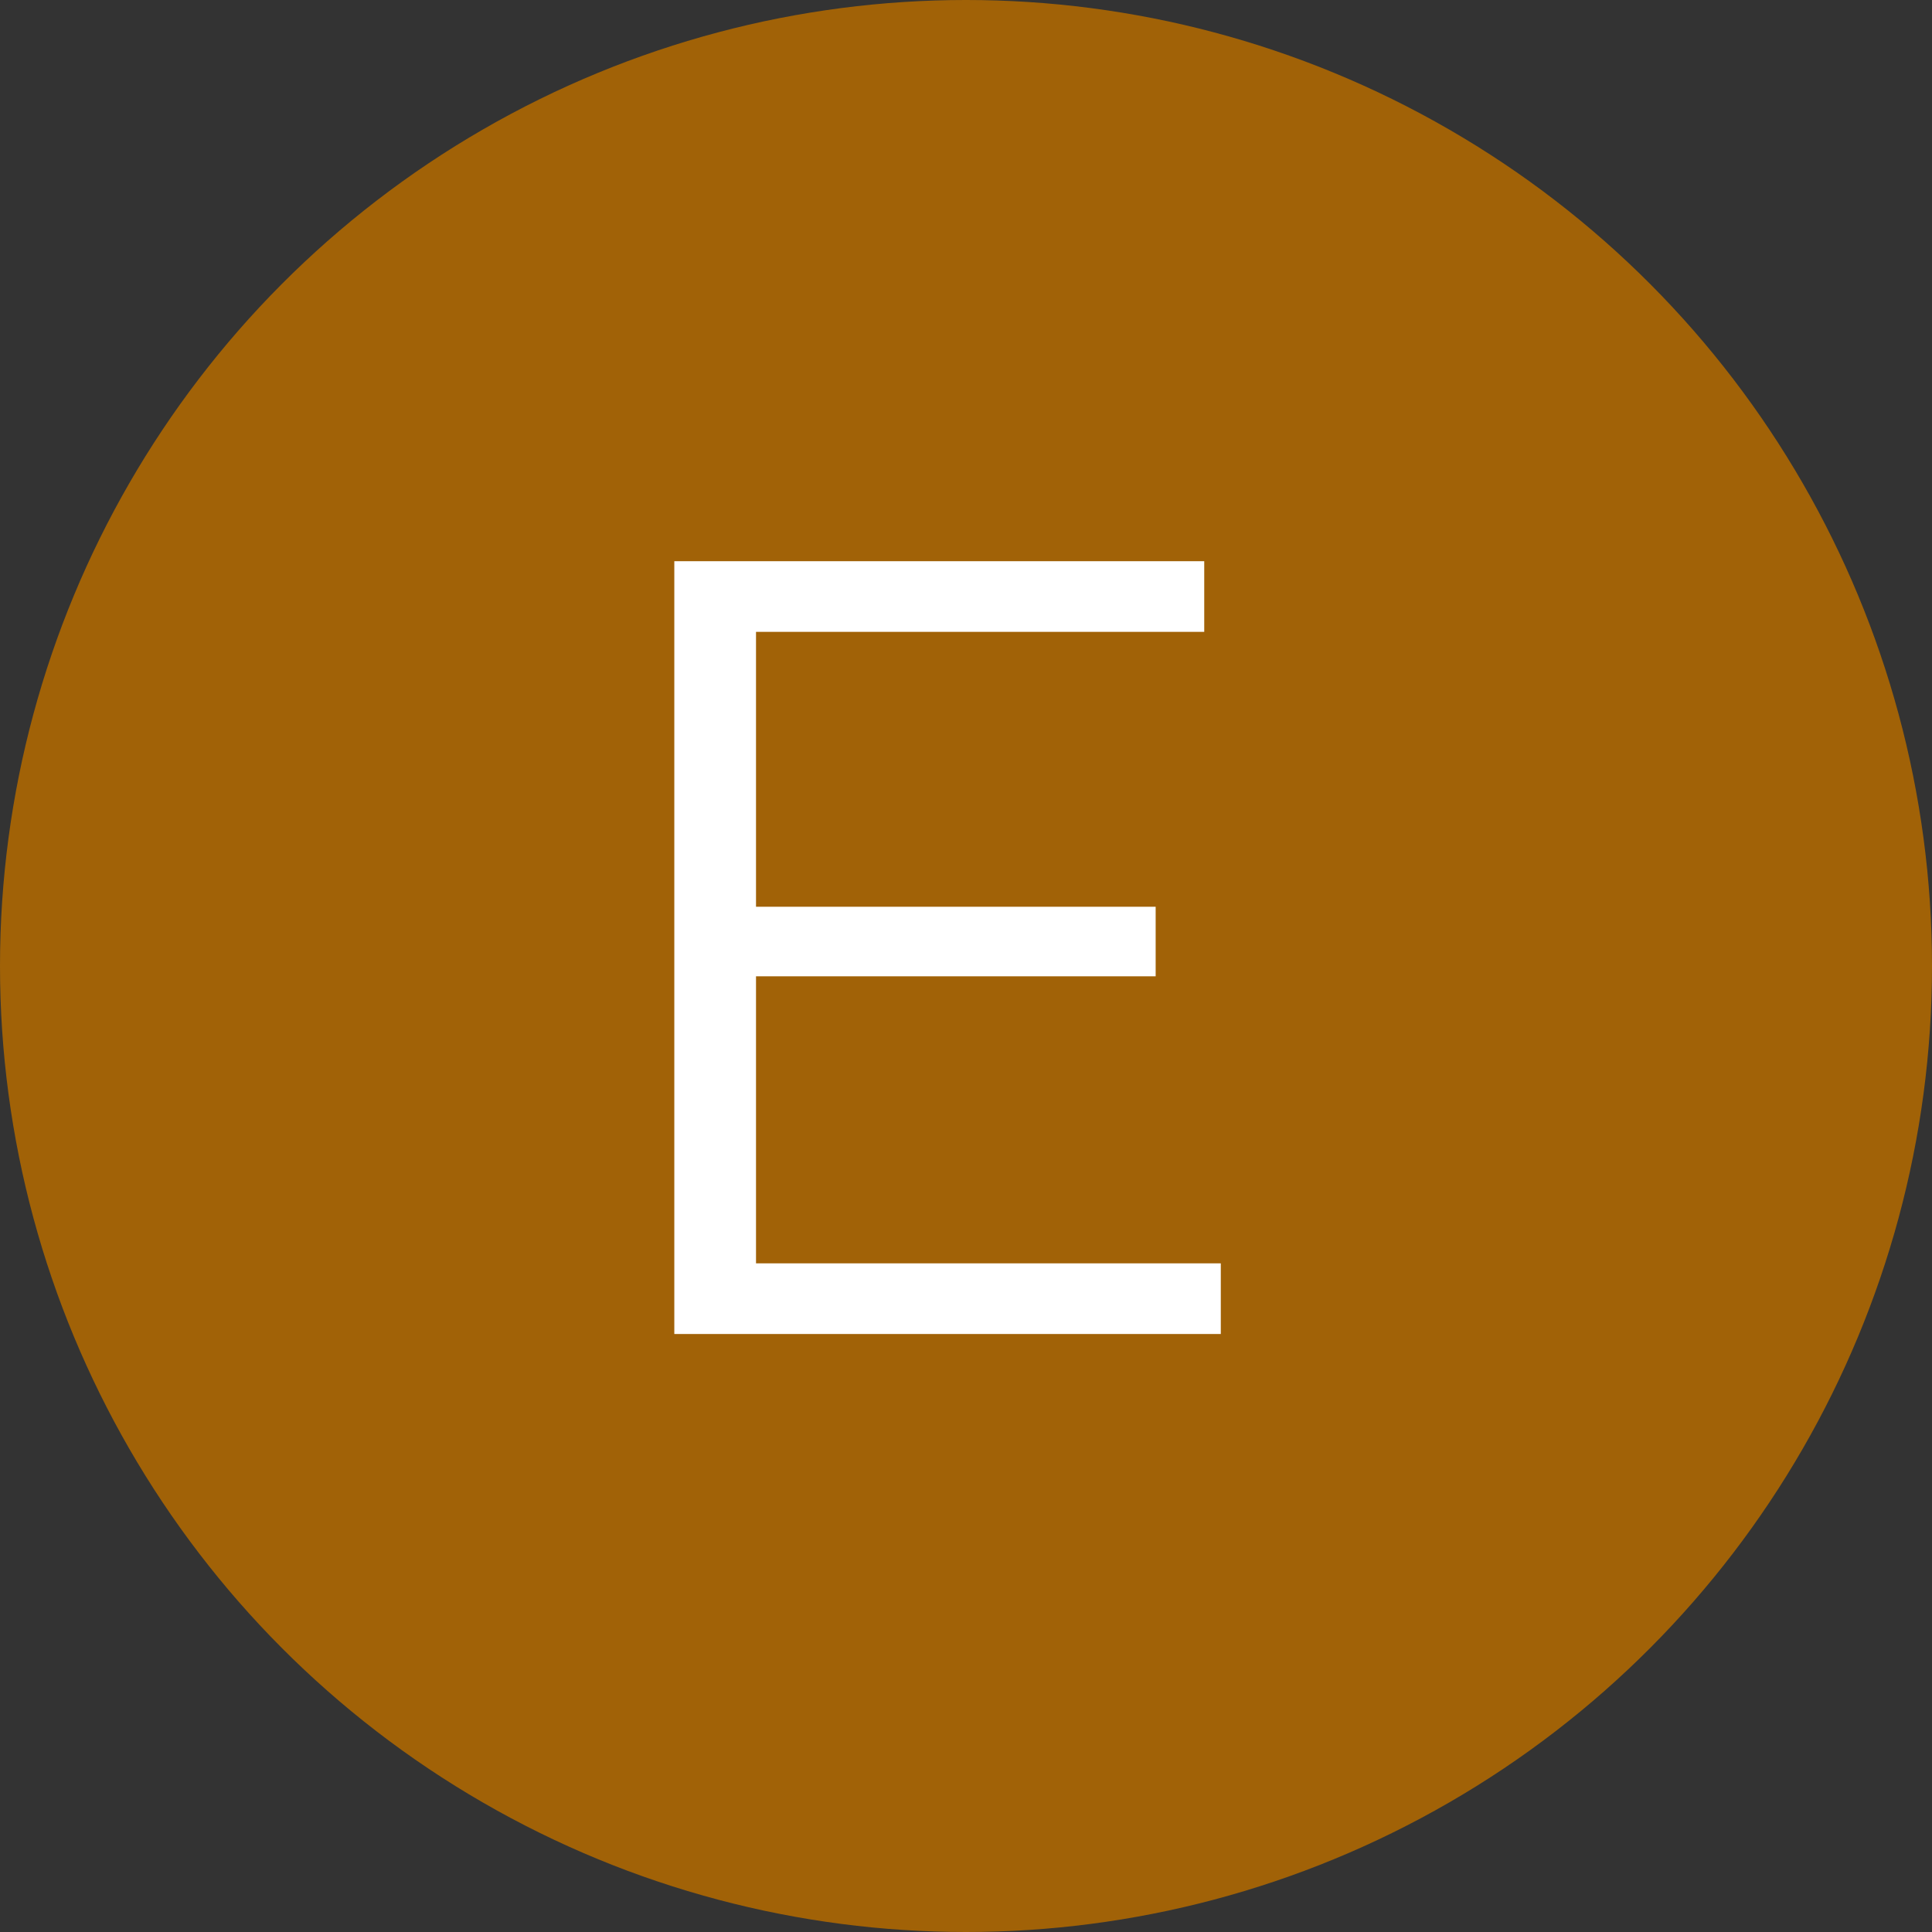
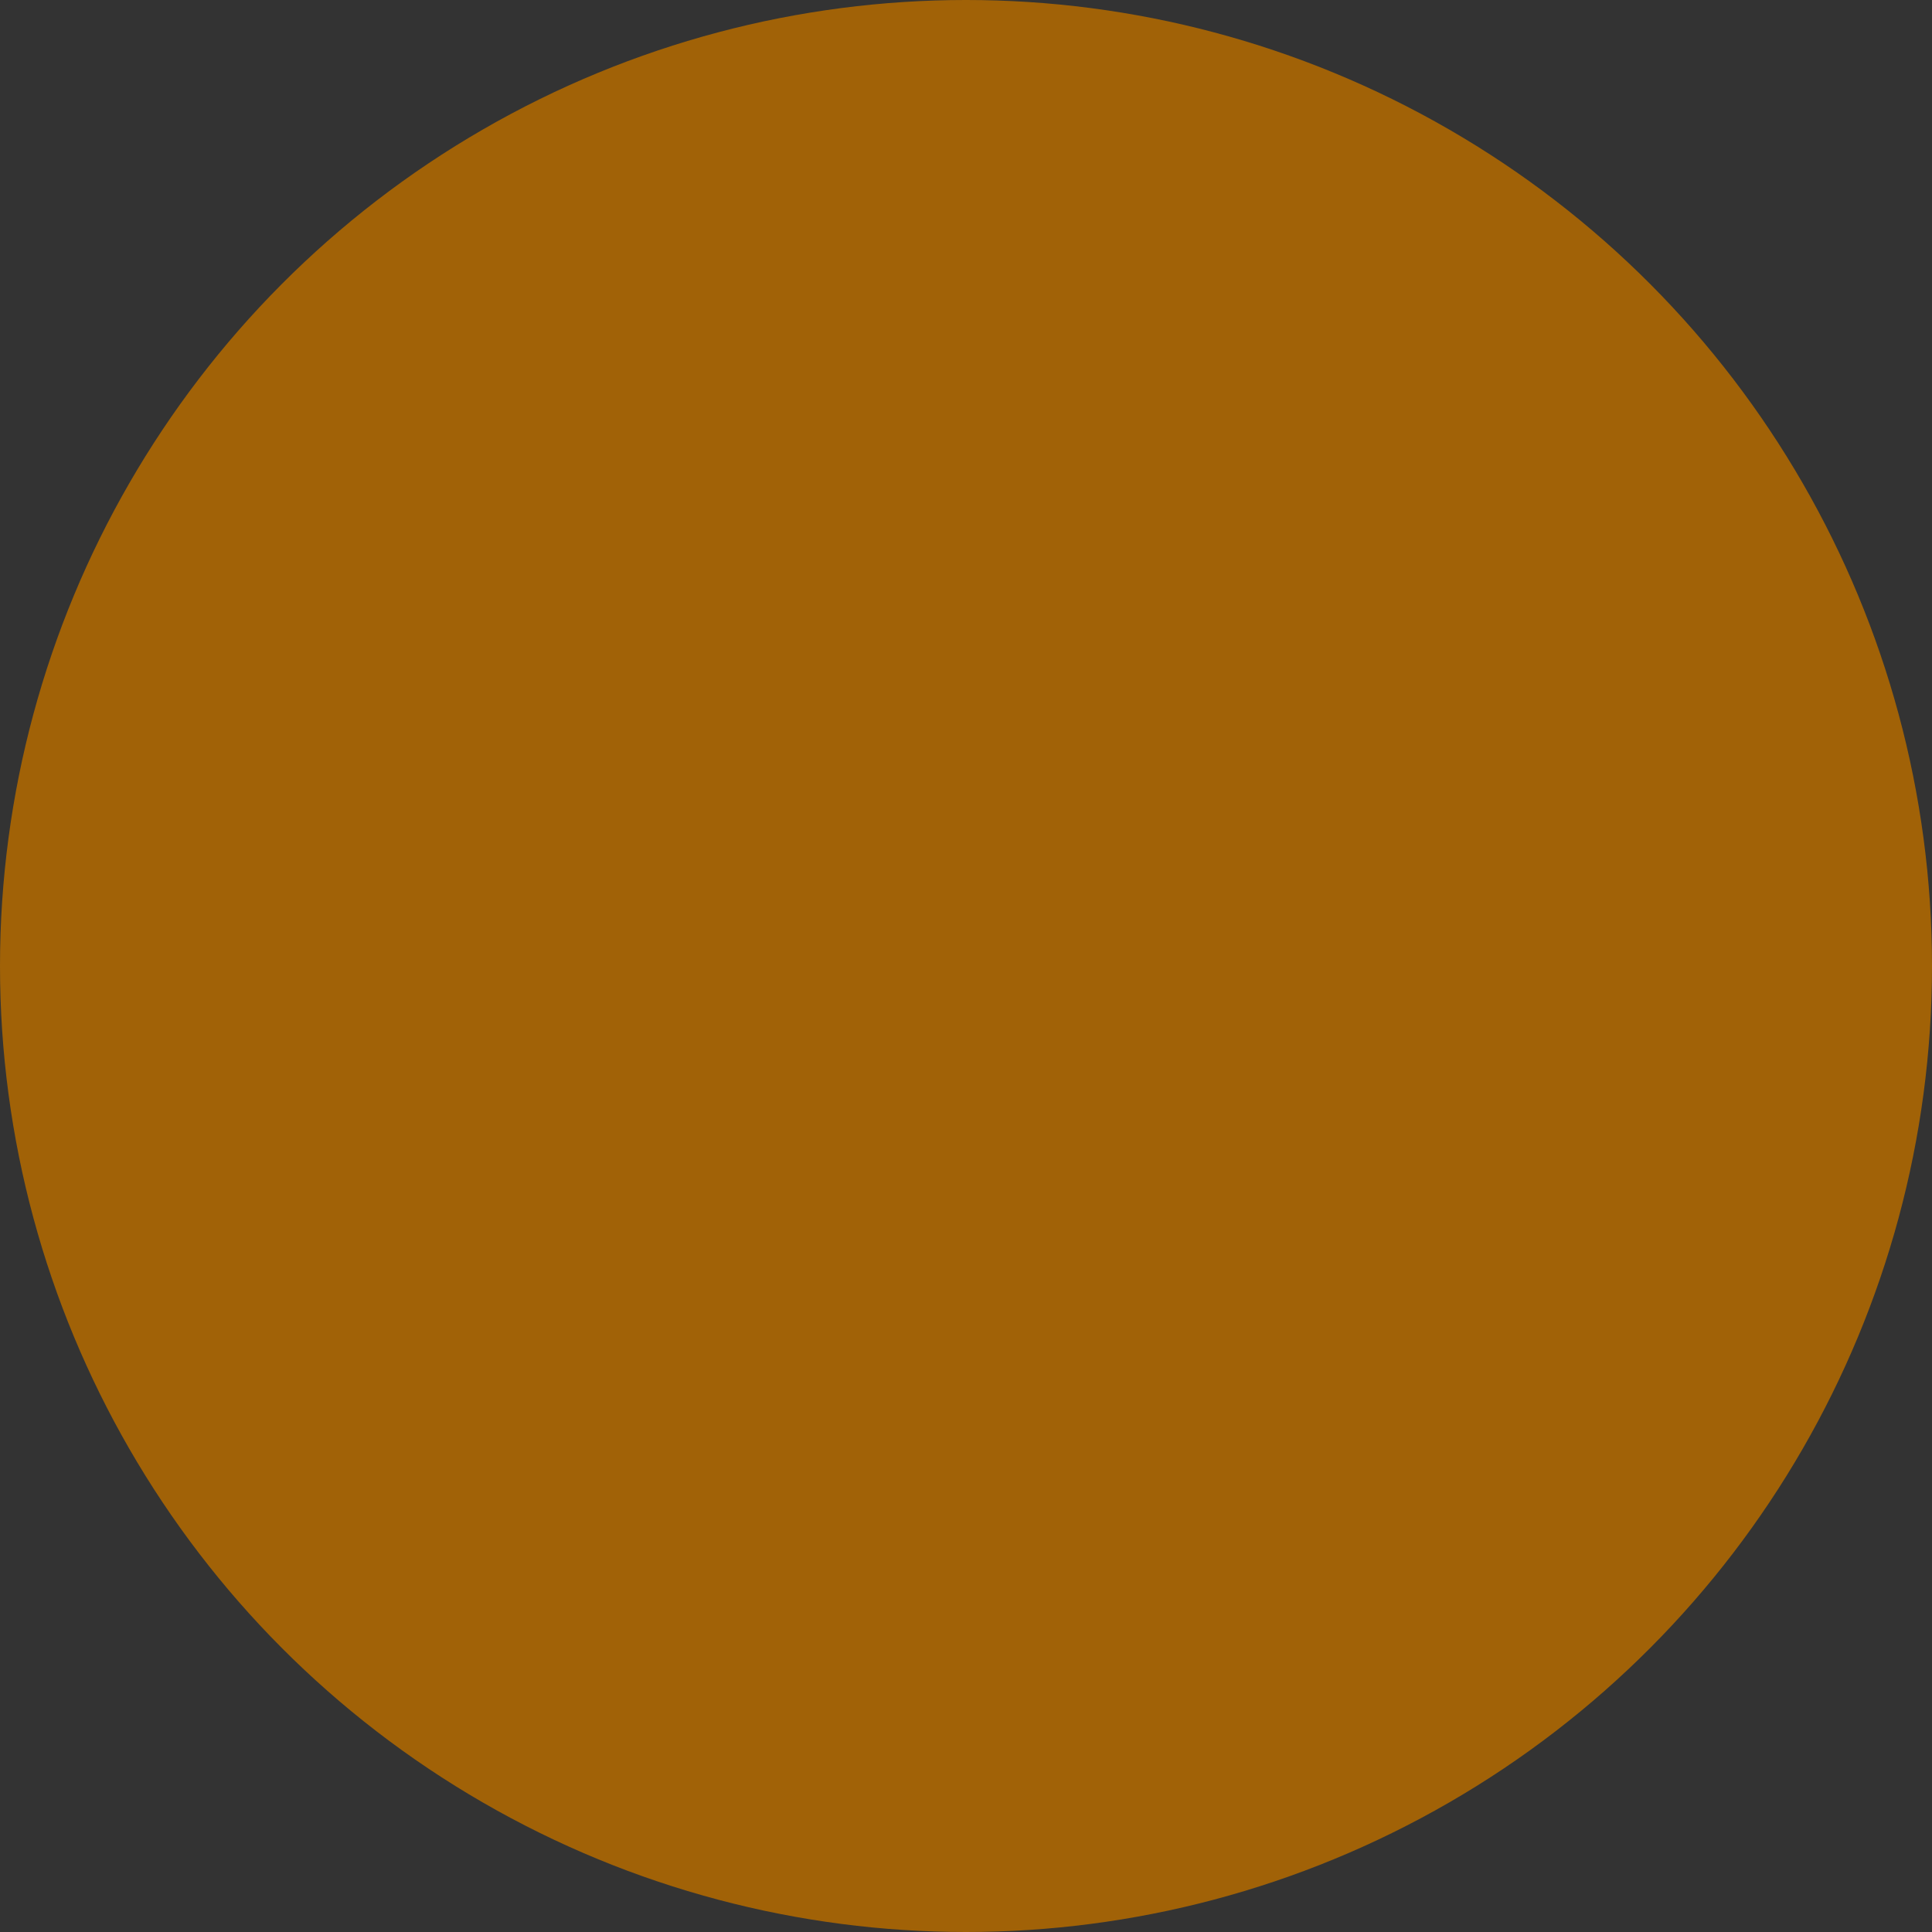
<svg xmlns="http://www.w3.org/2000/svg" width="42" height="42" viewBox="0 0 42 42" fill="none">
  <rect x="0" y="0" width="42" height="42" fill="#333333" stroke="none" />
  <circle cx="21" cy="21" r="21" fill="#A16207" />
-   <path d="M16.243 19.712H25.123V21.224H16.243V19.712ZM16.435 27.464H26.539V29H14.659V12.2H26.179V13.736H16.435V27.464Z" fill="white" />
</svg>